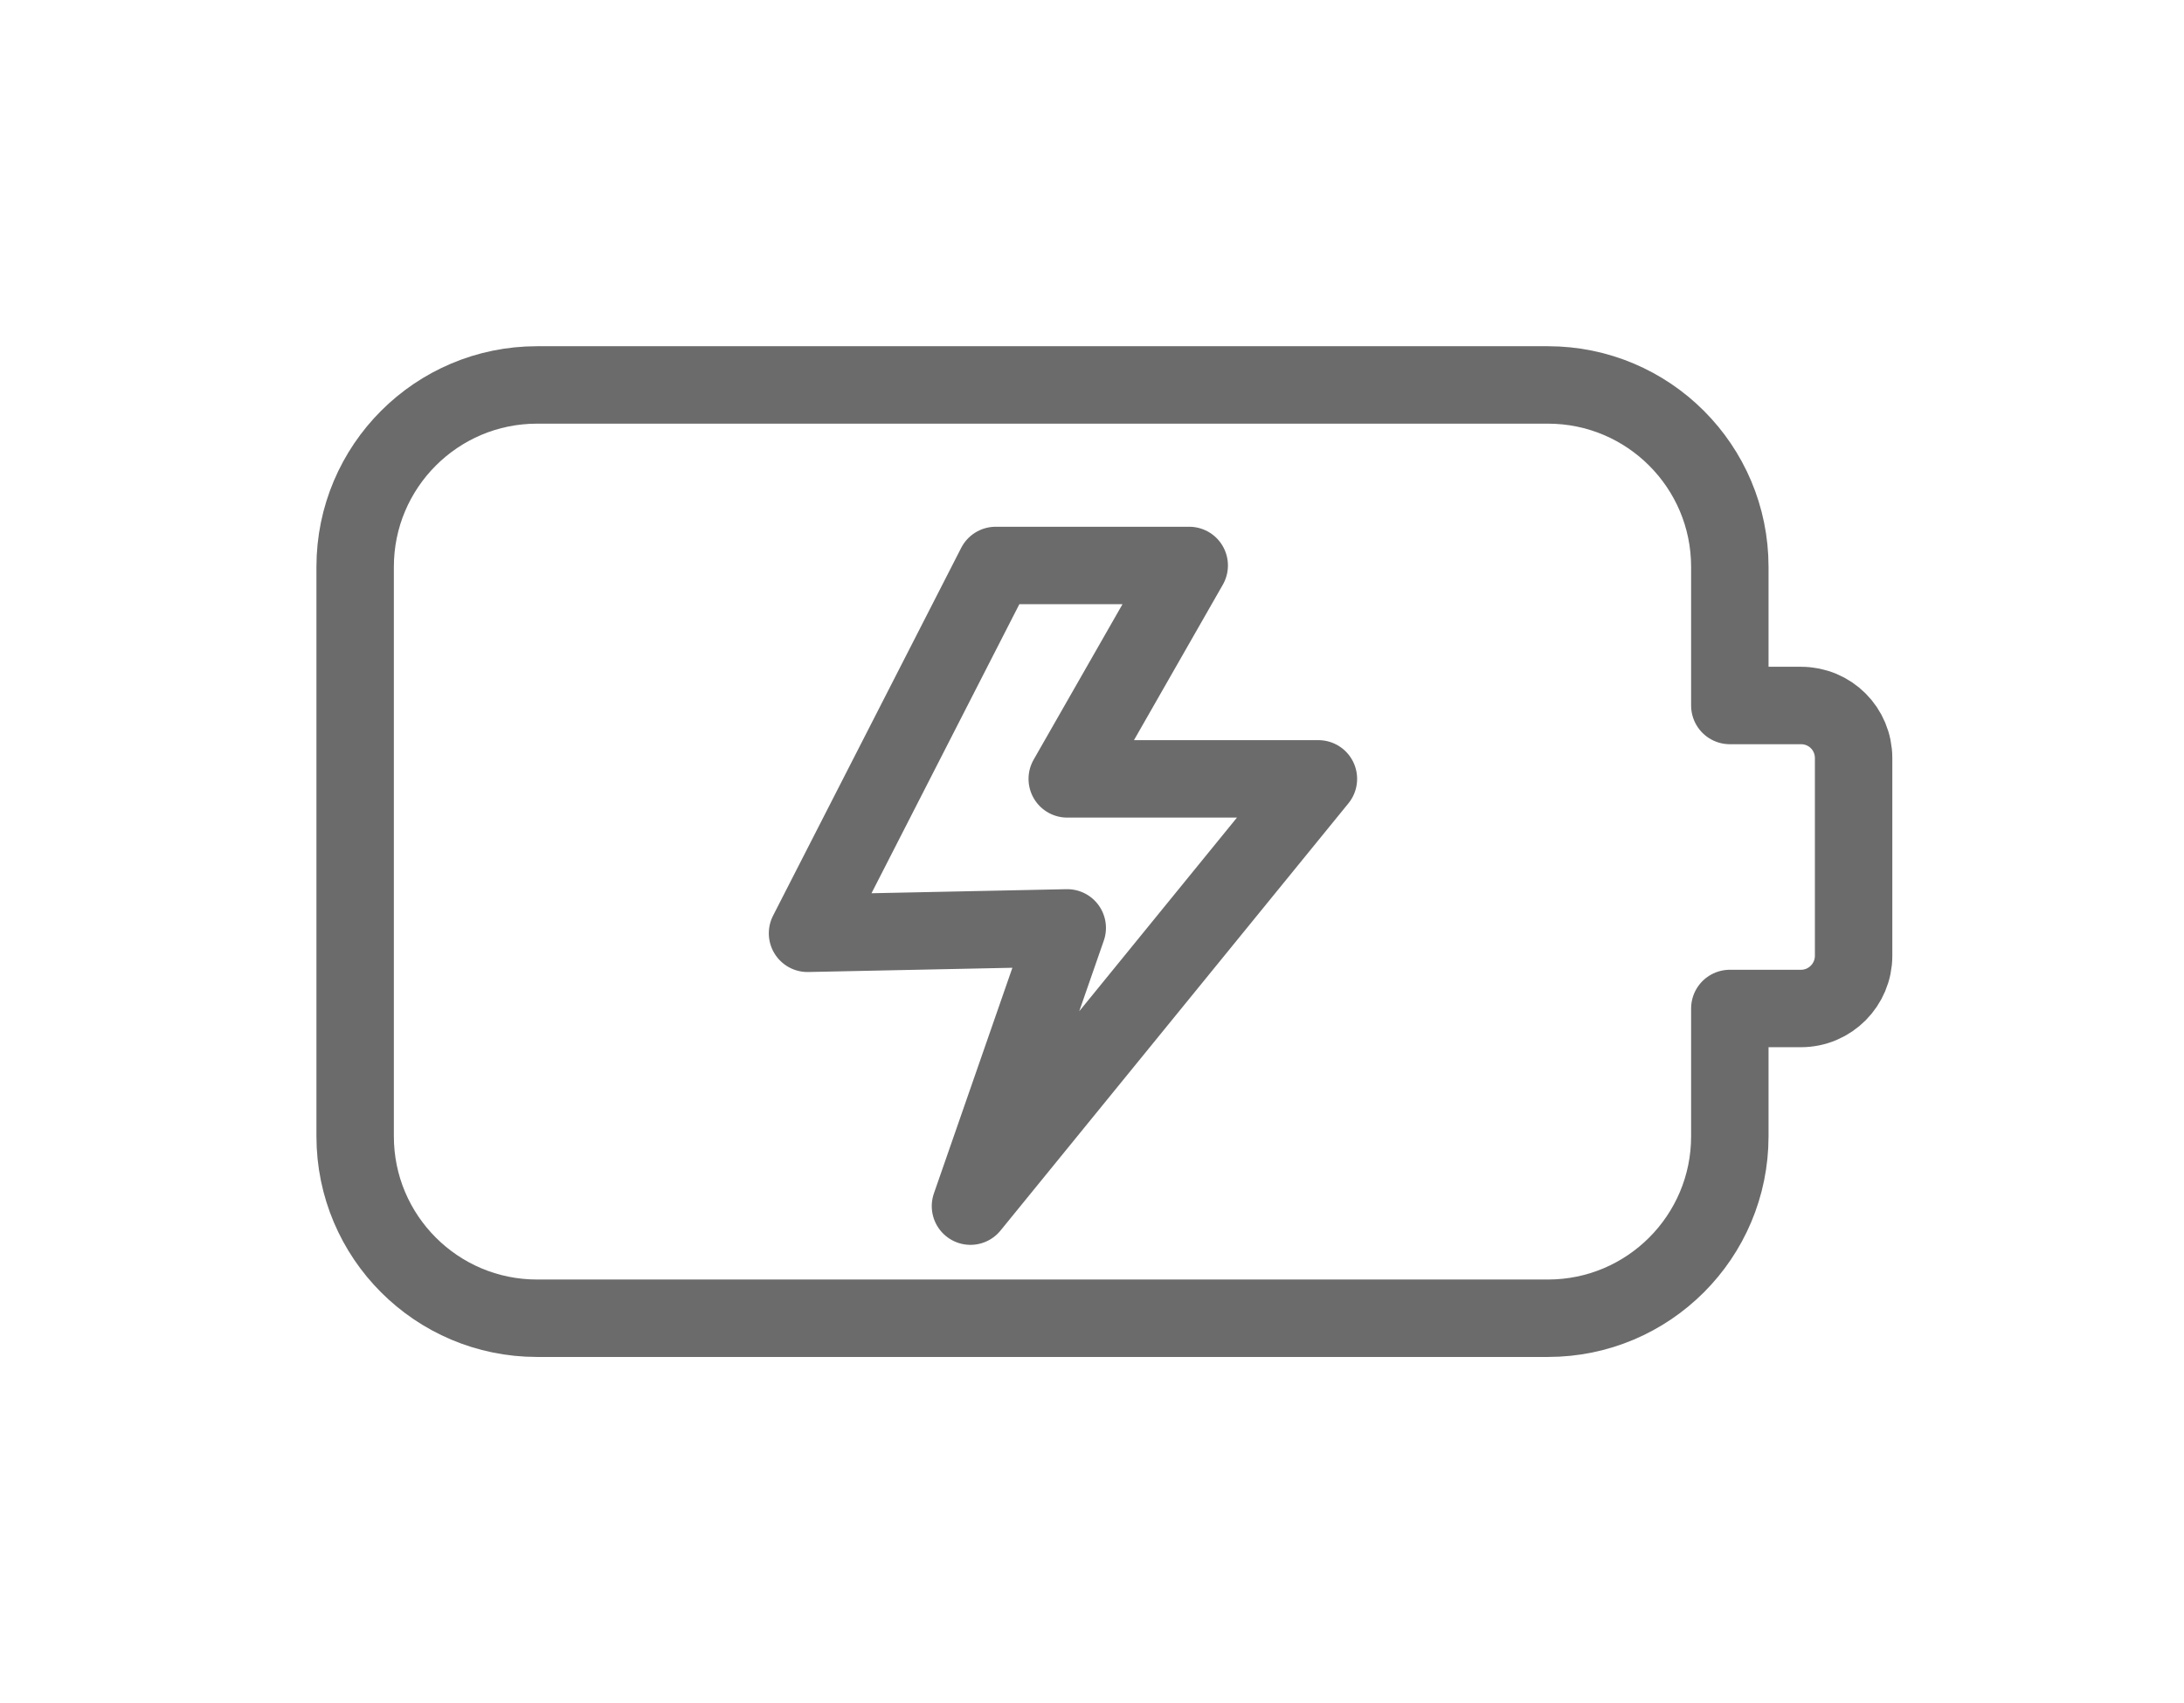
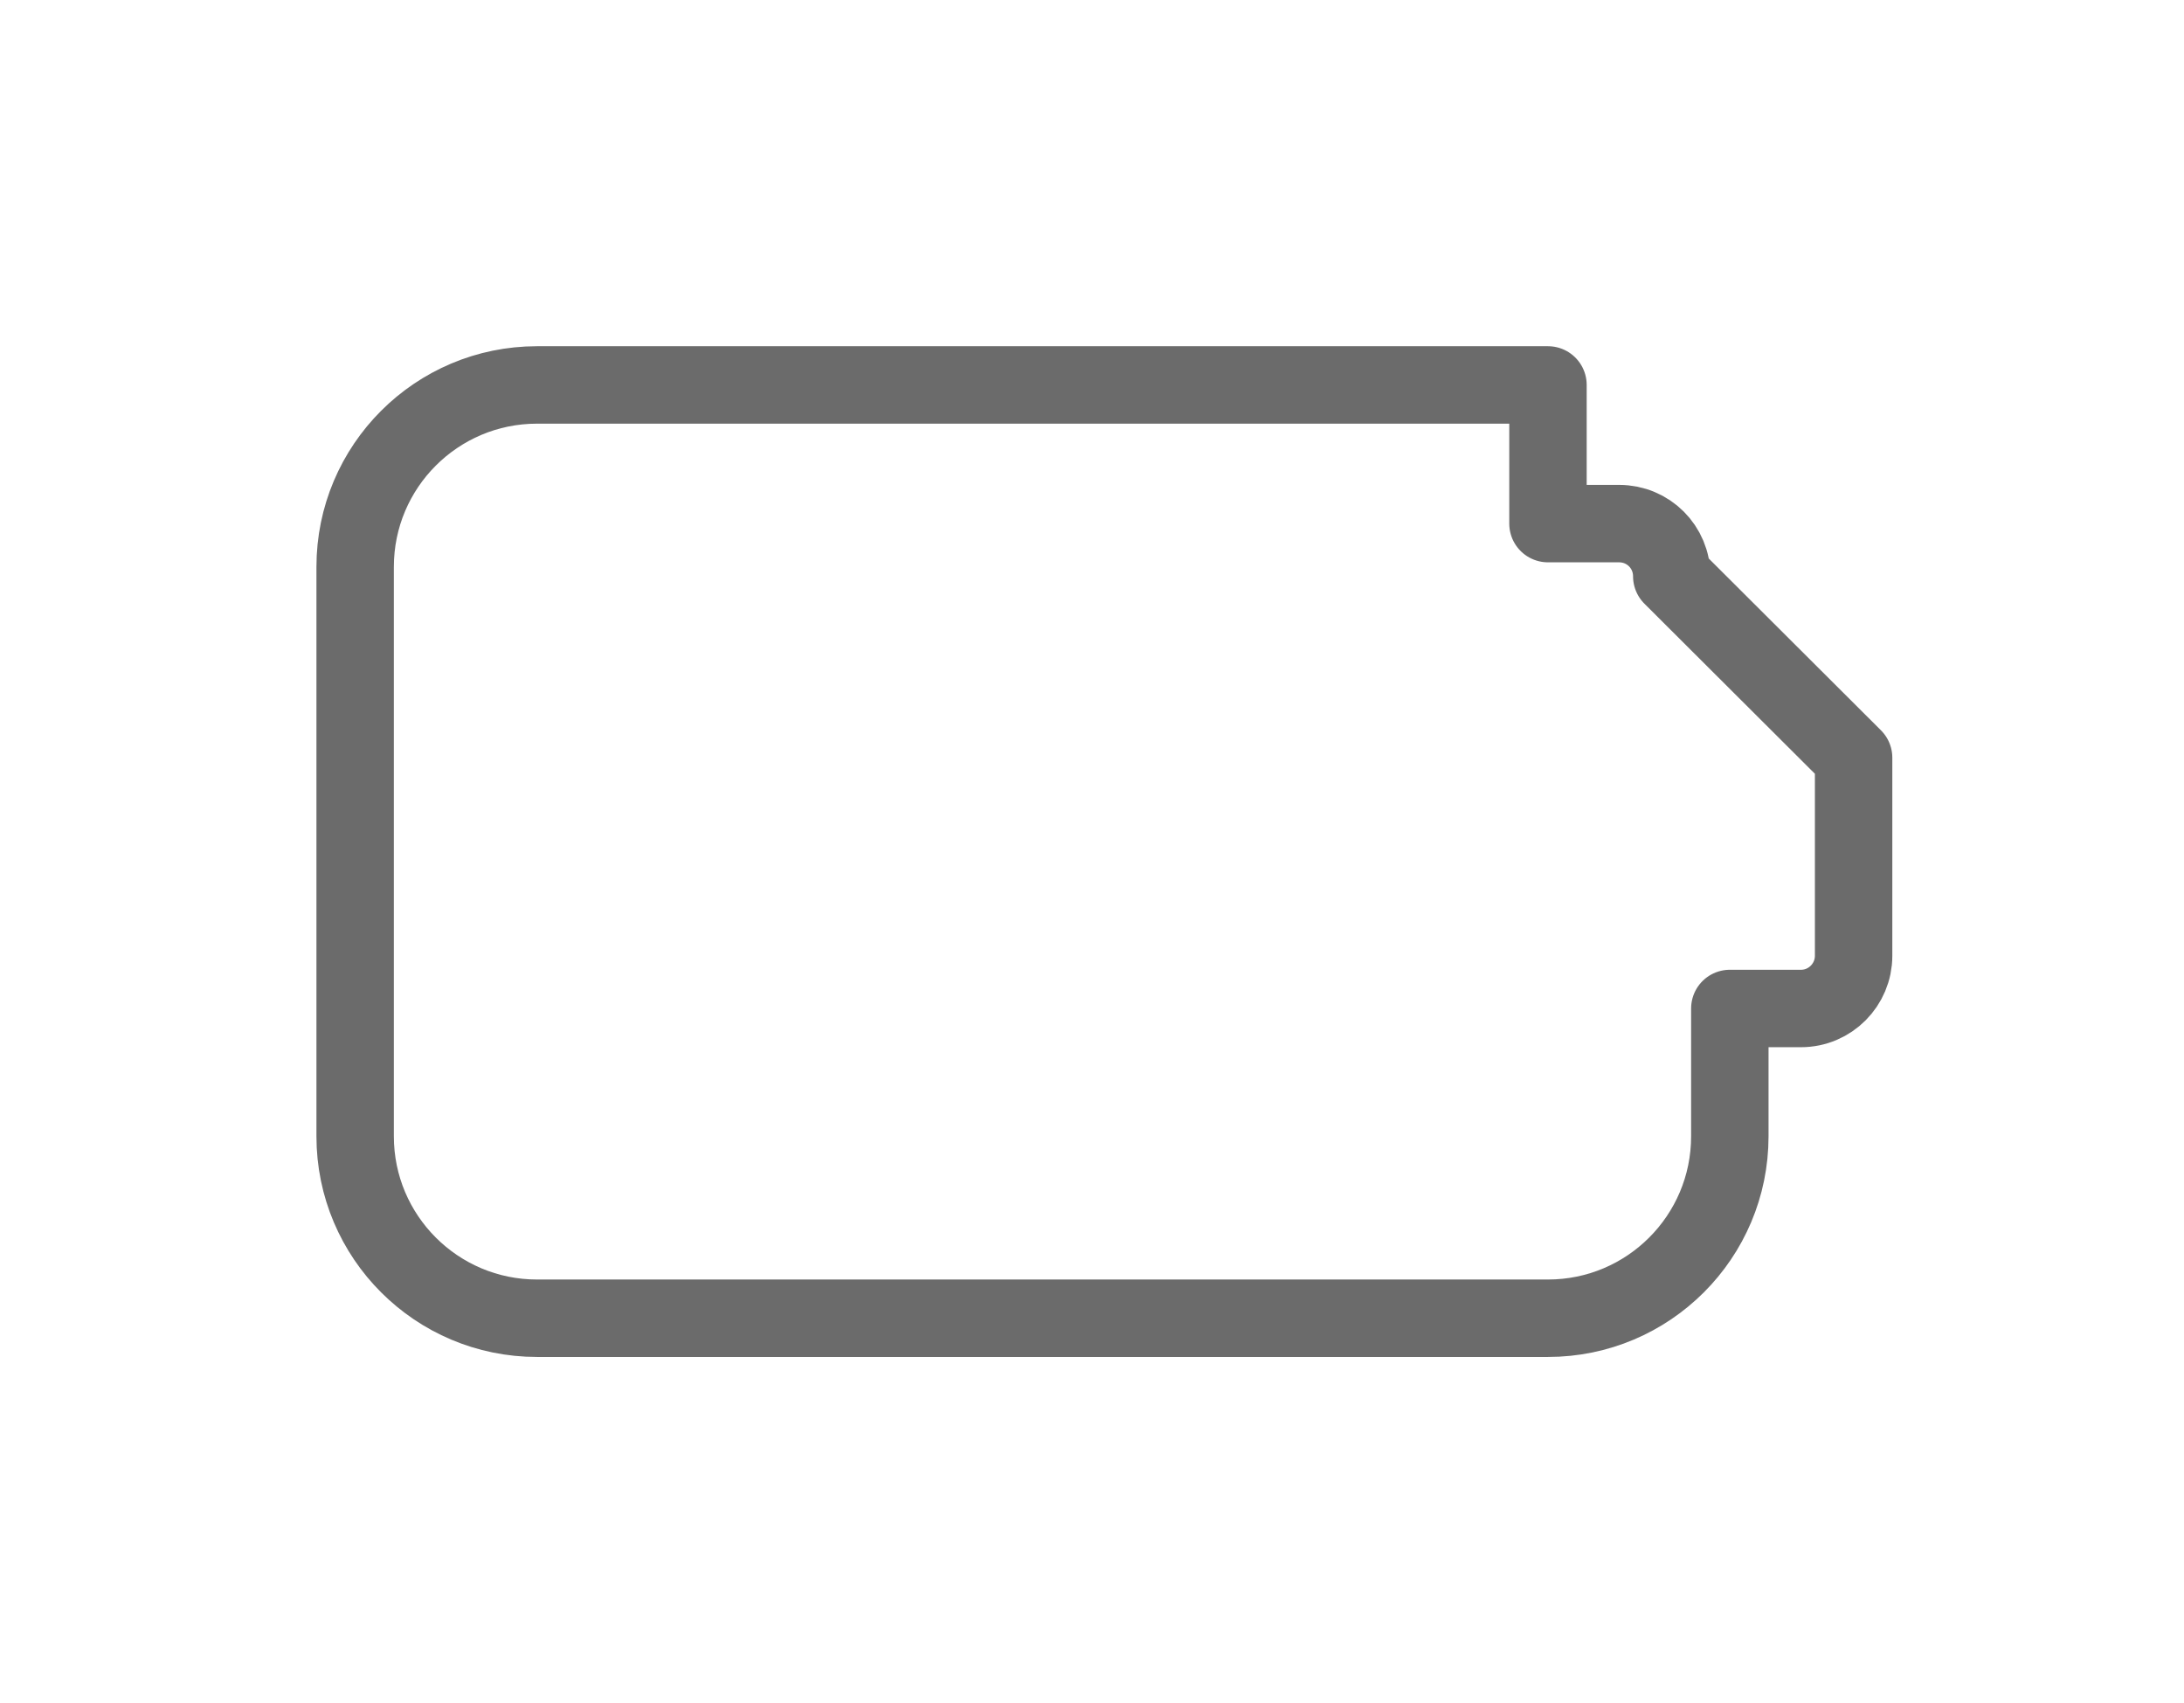
<svg xmlns="http://www.w3.org/2000/svg" id="_Слой_10" data-name="Слой 10" viewBox="0 0 48.52 37.83">
  <defs>
    <style>
      .cls-1 {
        fill: none;
        stroke: #6b6b6b;
        stroke-linecap: round;
        stroke-linejoin: round;
        stroke-width: 1.72px;
      }
    </style>
  </defs>
-   <path class="cls-1" d="M41.18,16.83v4.4c0,.64-.52,1.17-1.17,1.17h-1.58v2.84c0,2.23-1.81,4.04-4.04,4.04H11.93c-2.23,0-4.04-1.81-4.04-4.04v-12.65c0-2.23,1.81-4.04,4.04-4.04h22.46c2.23,0,4.04,1.81,4.04,4.04v3.08h1.58c.65,0,1.17.52,1.17,1.17Z" />
-   <polygon class="cls-1" points="22.12 12.56 26.42 12.56 23.71 17.3 29.29 17.3 21.56 26.79 23.71 20.61 17.94 20.73 22.12 12.56" />
+   <path class="cls-1" d="M41.18,16.83v4.4c0,.64-.52,1.17-1.17,1.17h-1.58v2.84c0,2.23-1.81,4.04-4.04,4.04H11.93c-2.23,0-4.04-1.81-4.04-4.04v-12.65c0-2.23,1.81-4.04,4.04-4.04h22.46v3.08h1.58c.65,0,1.17.52,1.17,1.17Z" />
</svg>